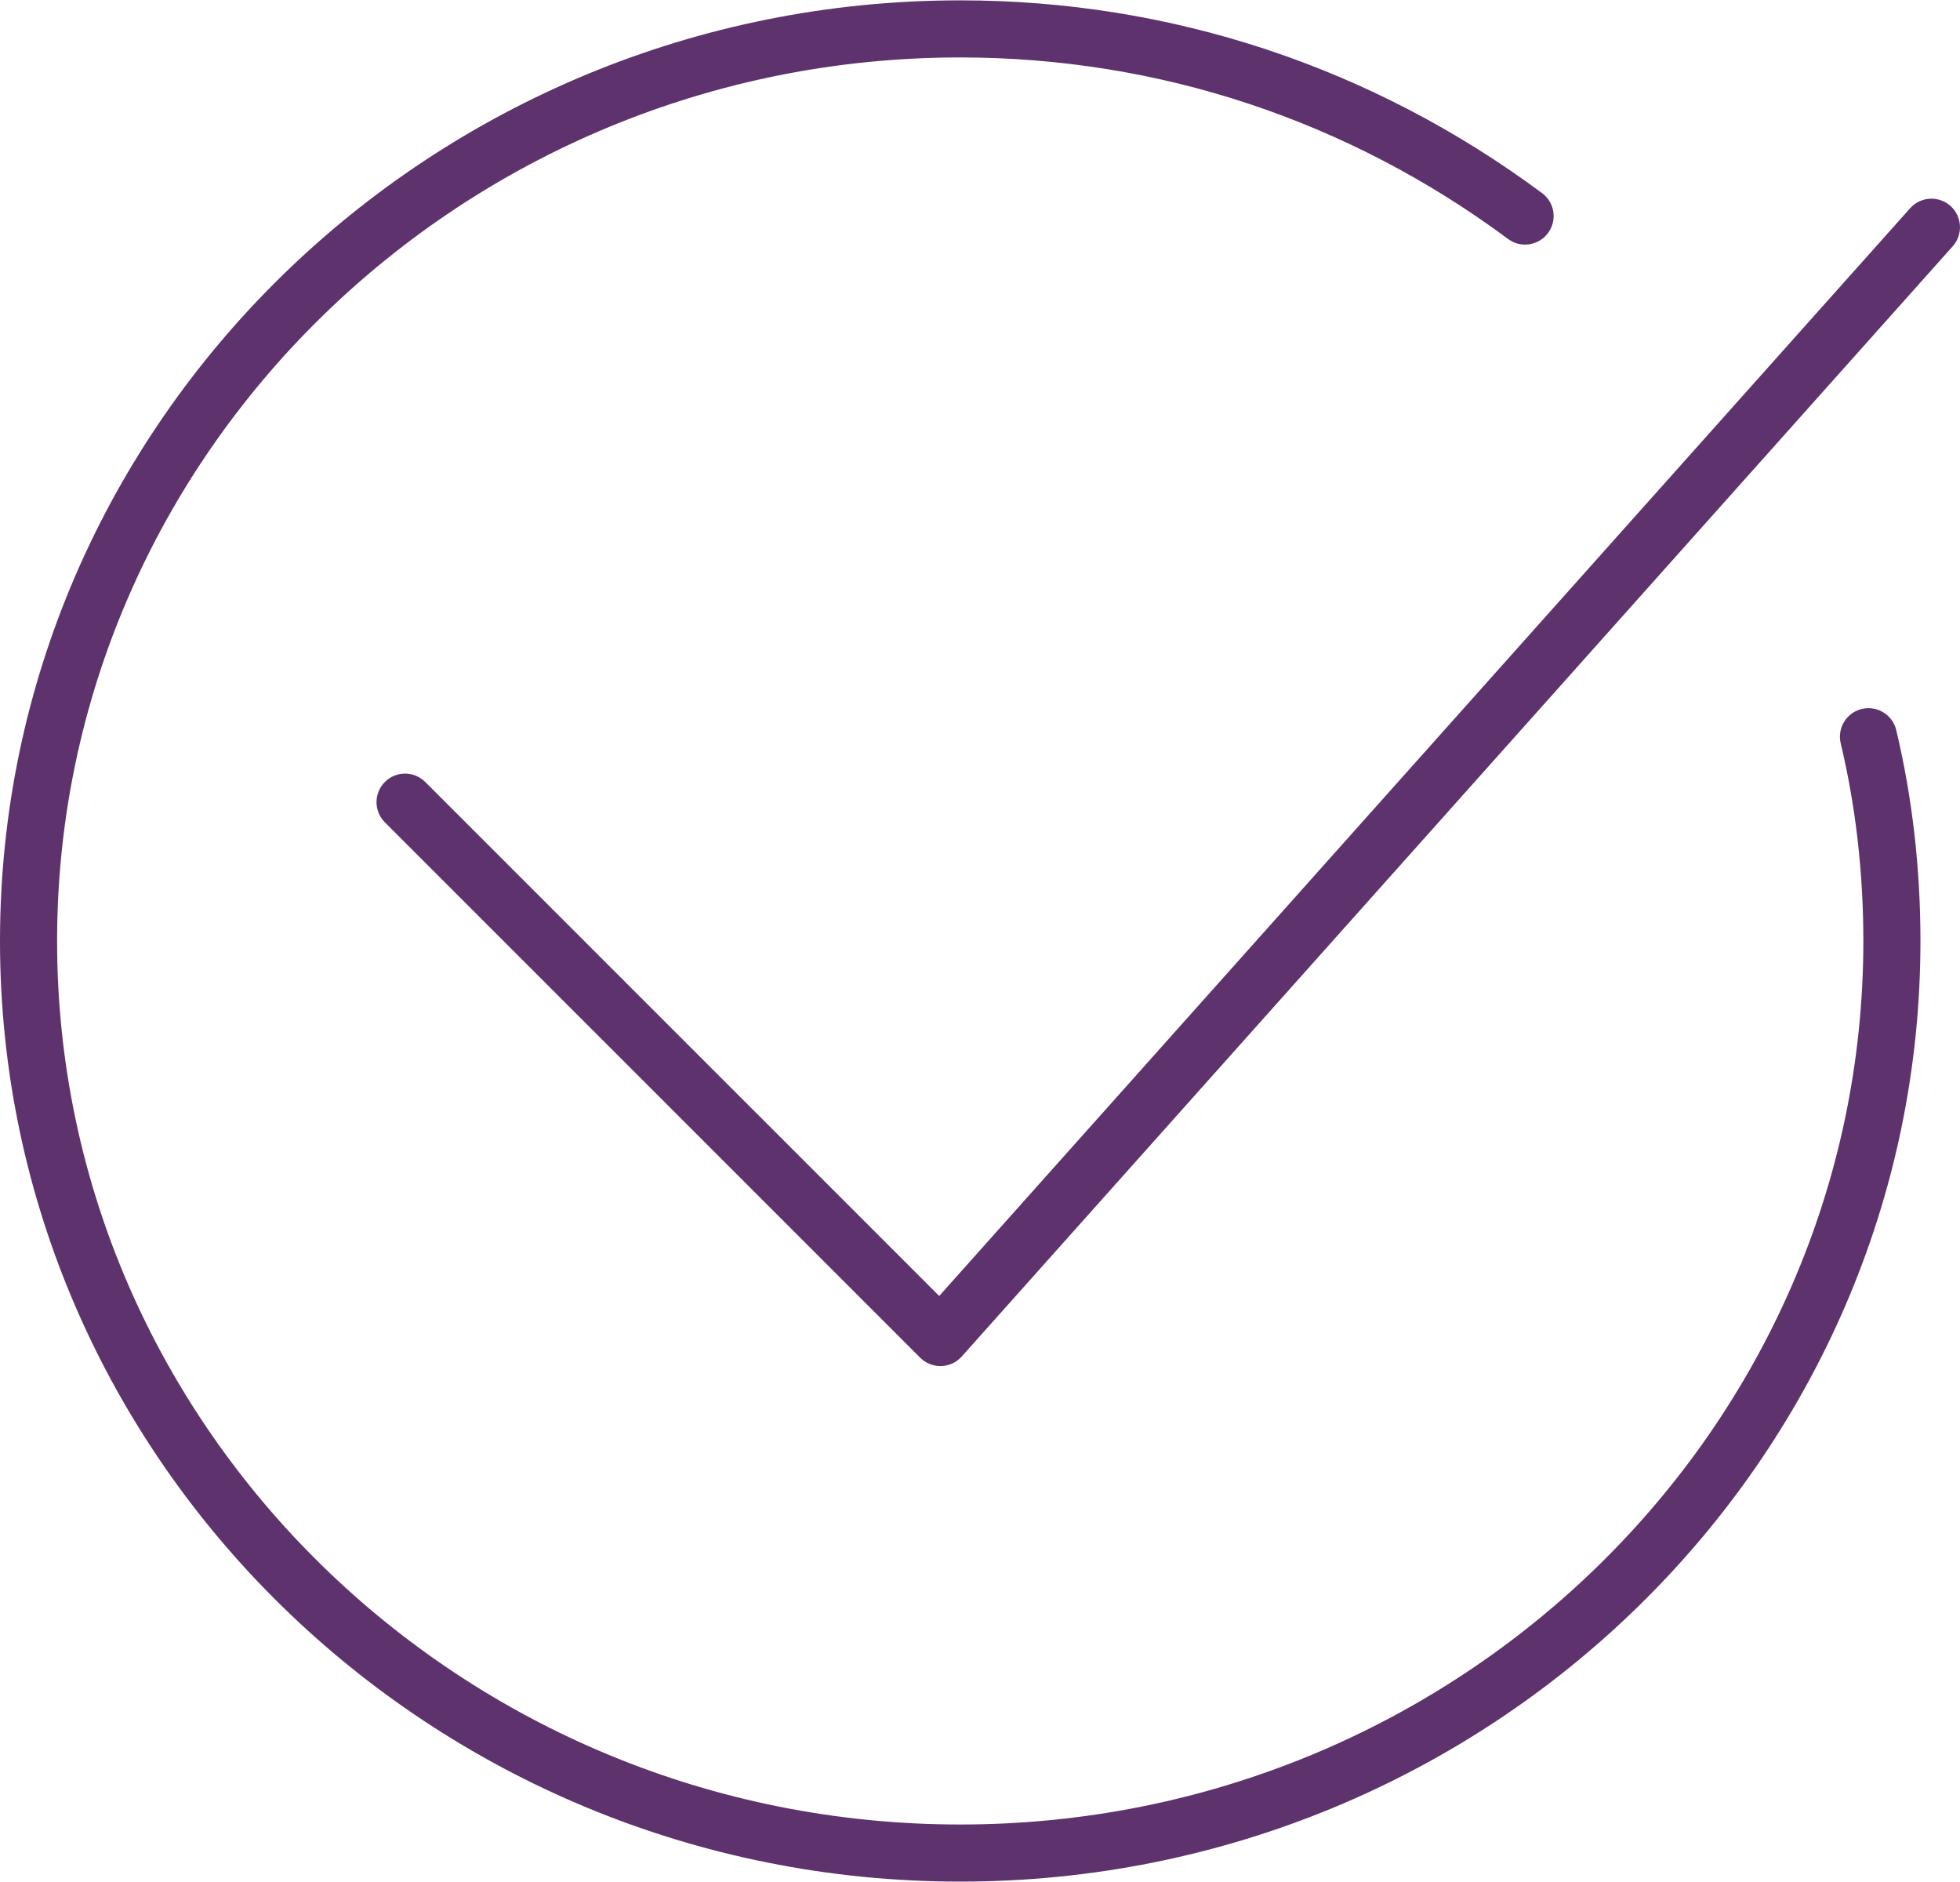
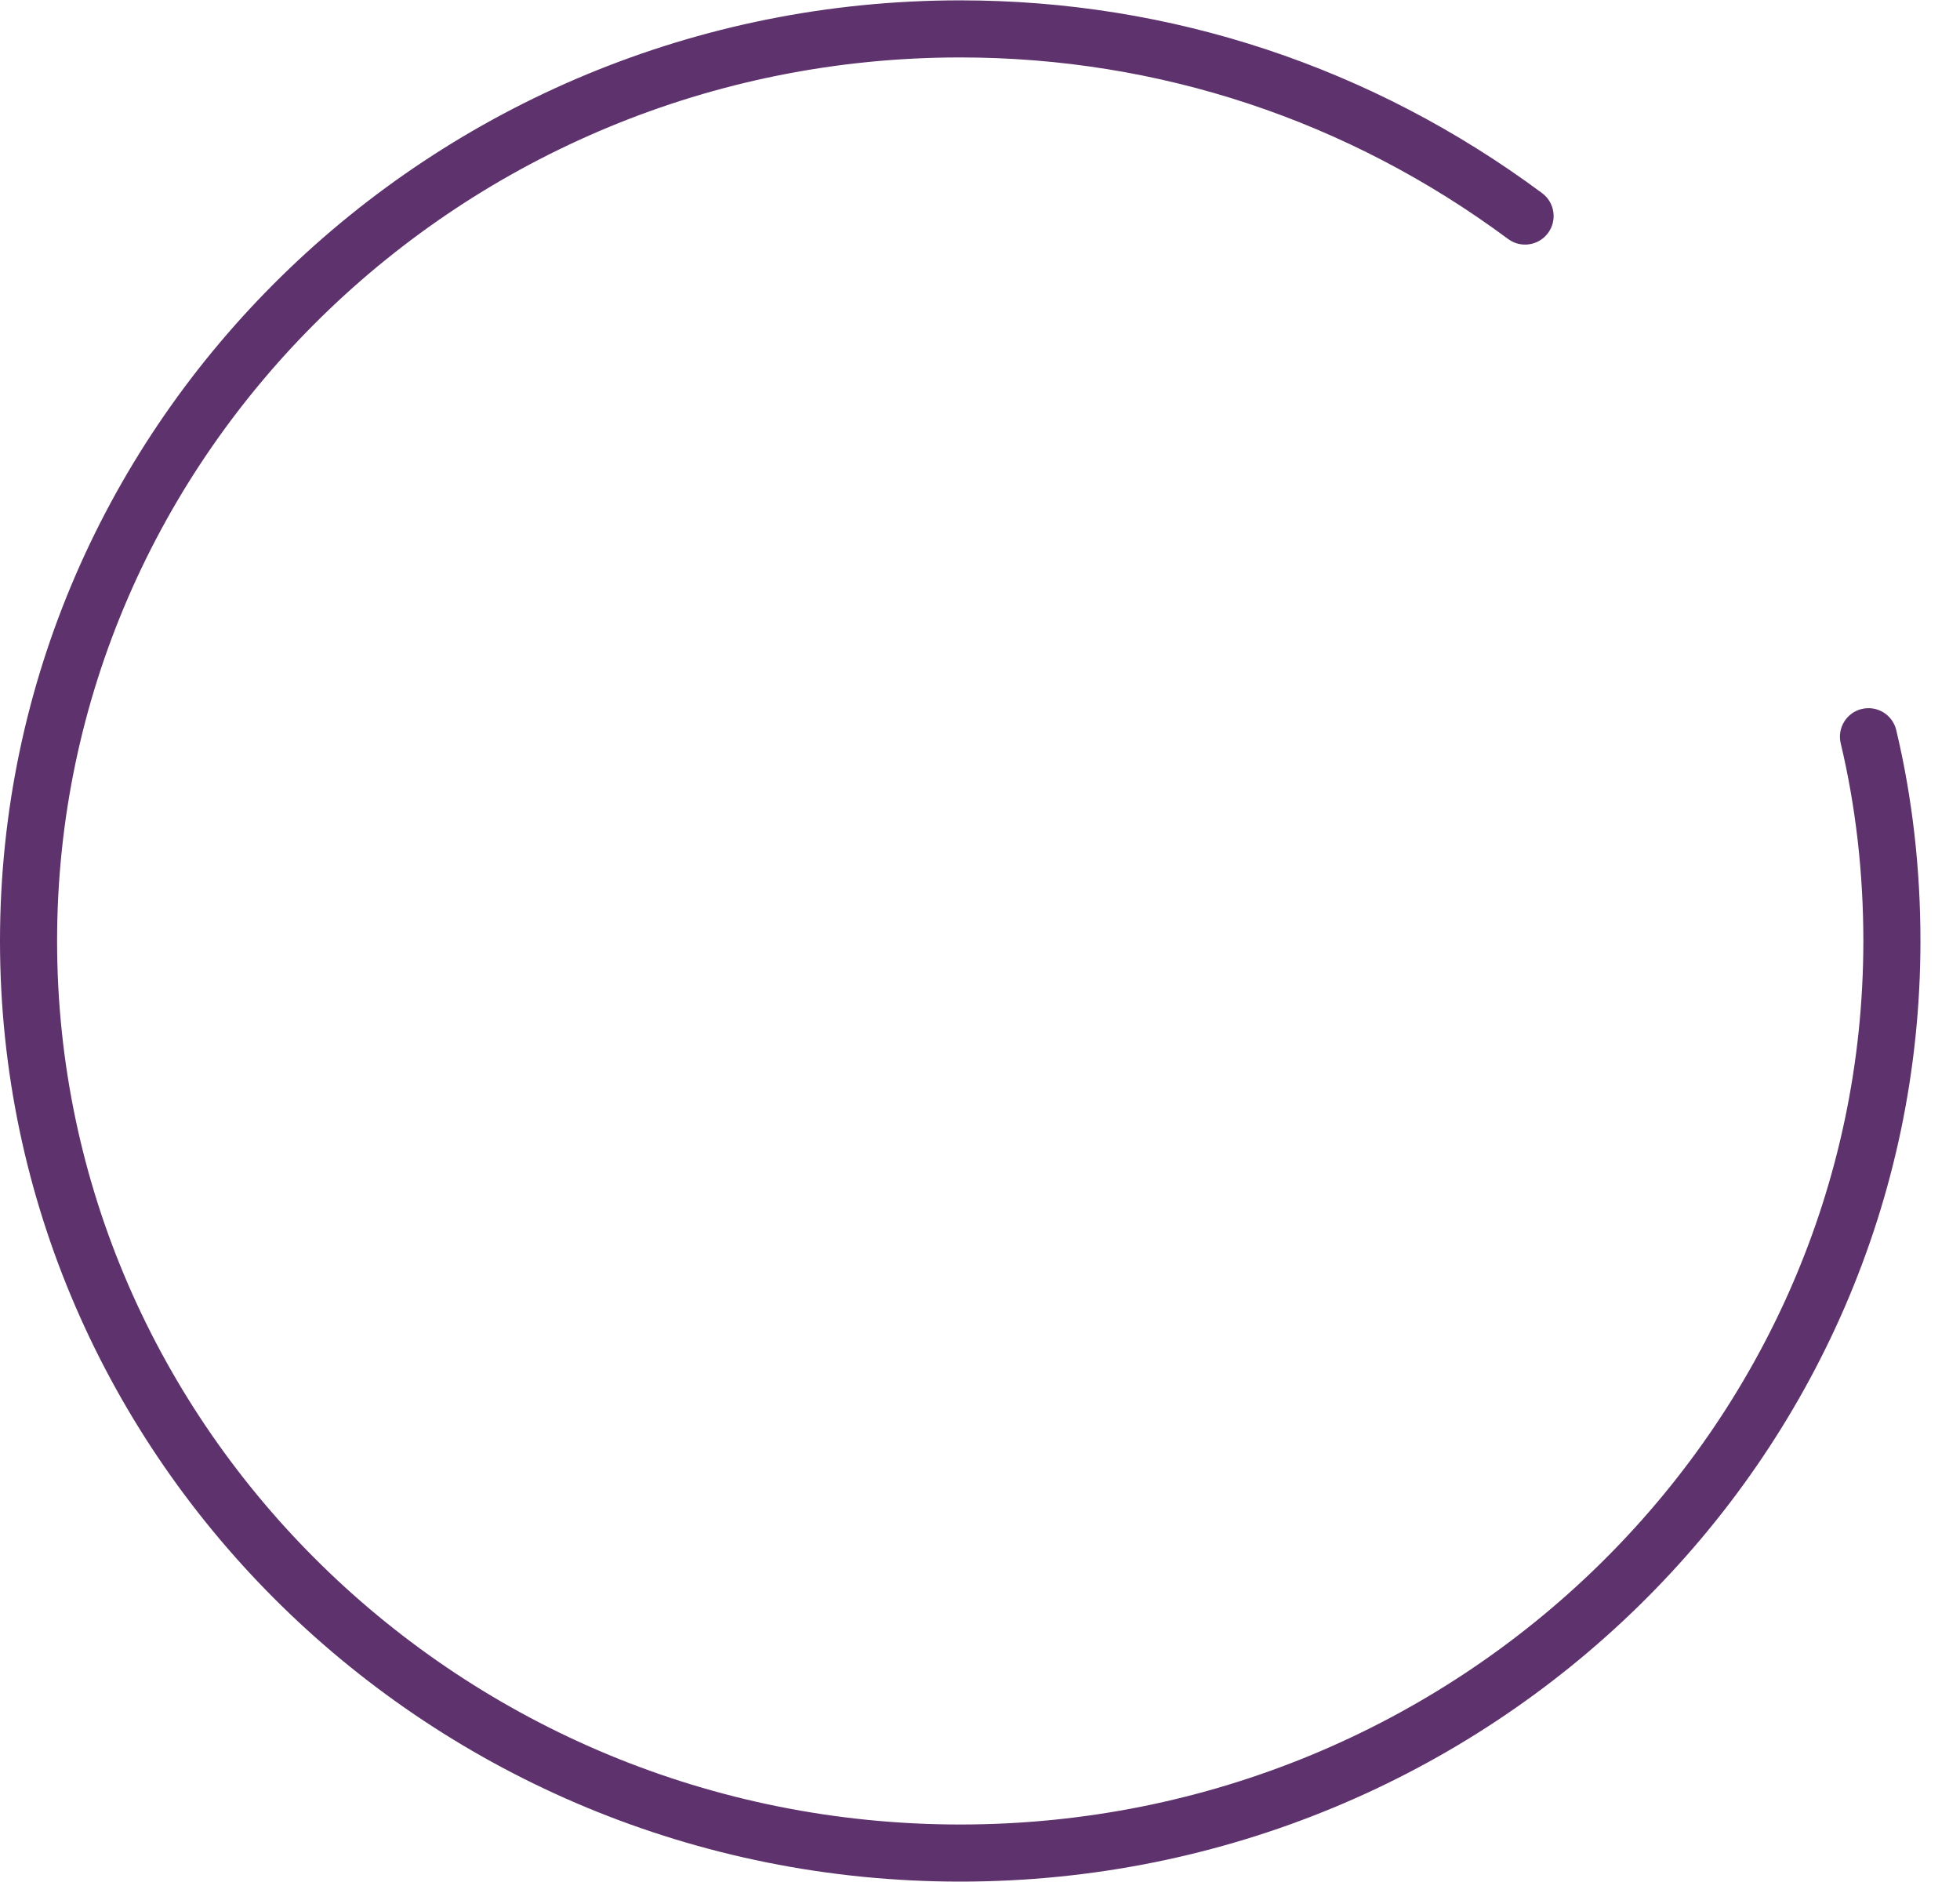
<svg xmlns="http://www.w3.org/2000/svg" width="100" height="96" viewBox="0 0 100 96" fill="none">
  <path d="M96.747 37.242C96.561 36.46 95.777 35.977 94.992 36.163C94.21 36.35 93.727 37.135 93.914 37.917C94.68 41.129 95.069 44.521 95.069 48C95.069 72.85 74.399 93.067 48.991 93.067C23.583 93.067 2.913 72.85 2.913 48C2.913 23.148 23.583 2.93 48.991 2.93C59.11 2.93 68.776 6.132 76.943 12.19C77.587 12.669 78.501 12.534 78.98 11.888C79.459 11.242 79.324 10.33 78.678 9.851C70.006 3.417 59.74 0.018 48.991 0.018C21.977 0.018 0 21.542 0 48C0 74.456 21.977 95.98 48.991 95.98C76.005 95.98 97.982 74.456 97.982 48C97.982 44.295 97.566 40.676 96.747 37.242Z" fill="#5E326C" />
-   <path d="M47.98 69.683C47.594 69.683 47.224 69.53 46.95 69.257L19.637 41.948C19.068 41.379 19.068 40.457 19.637 39.888C20.205 39.319 21.127 39.319 21.696 39.888L47.919 66.107L97.457 10.621C97.993 10.021 98.913 9.969 99.513 10.505C100.113 11.041 100.165 11.961 99.63 12.561L49.066 69.197C48.799 69.496 48.421 69.672 48.021 69.683C48.007 69.683 47.994 69.683 47.98 69.683Z" fill="#5E326C" />
</svg>